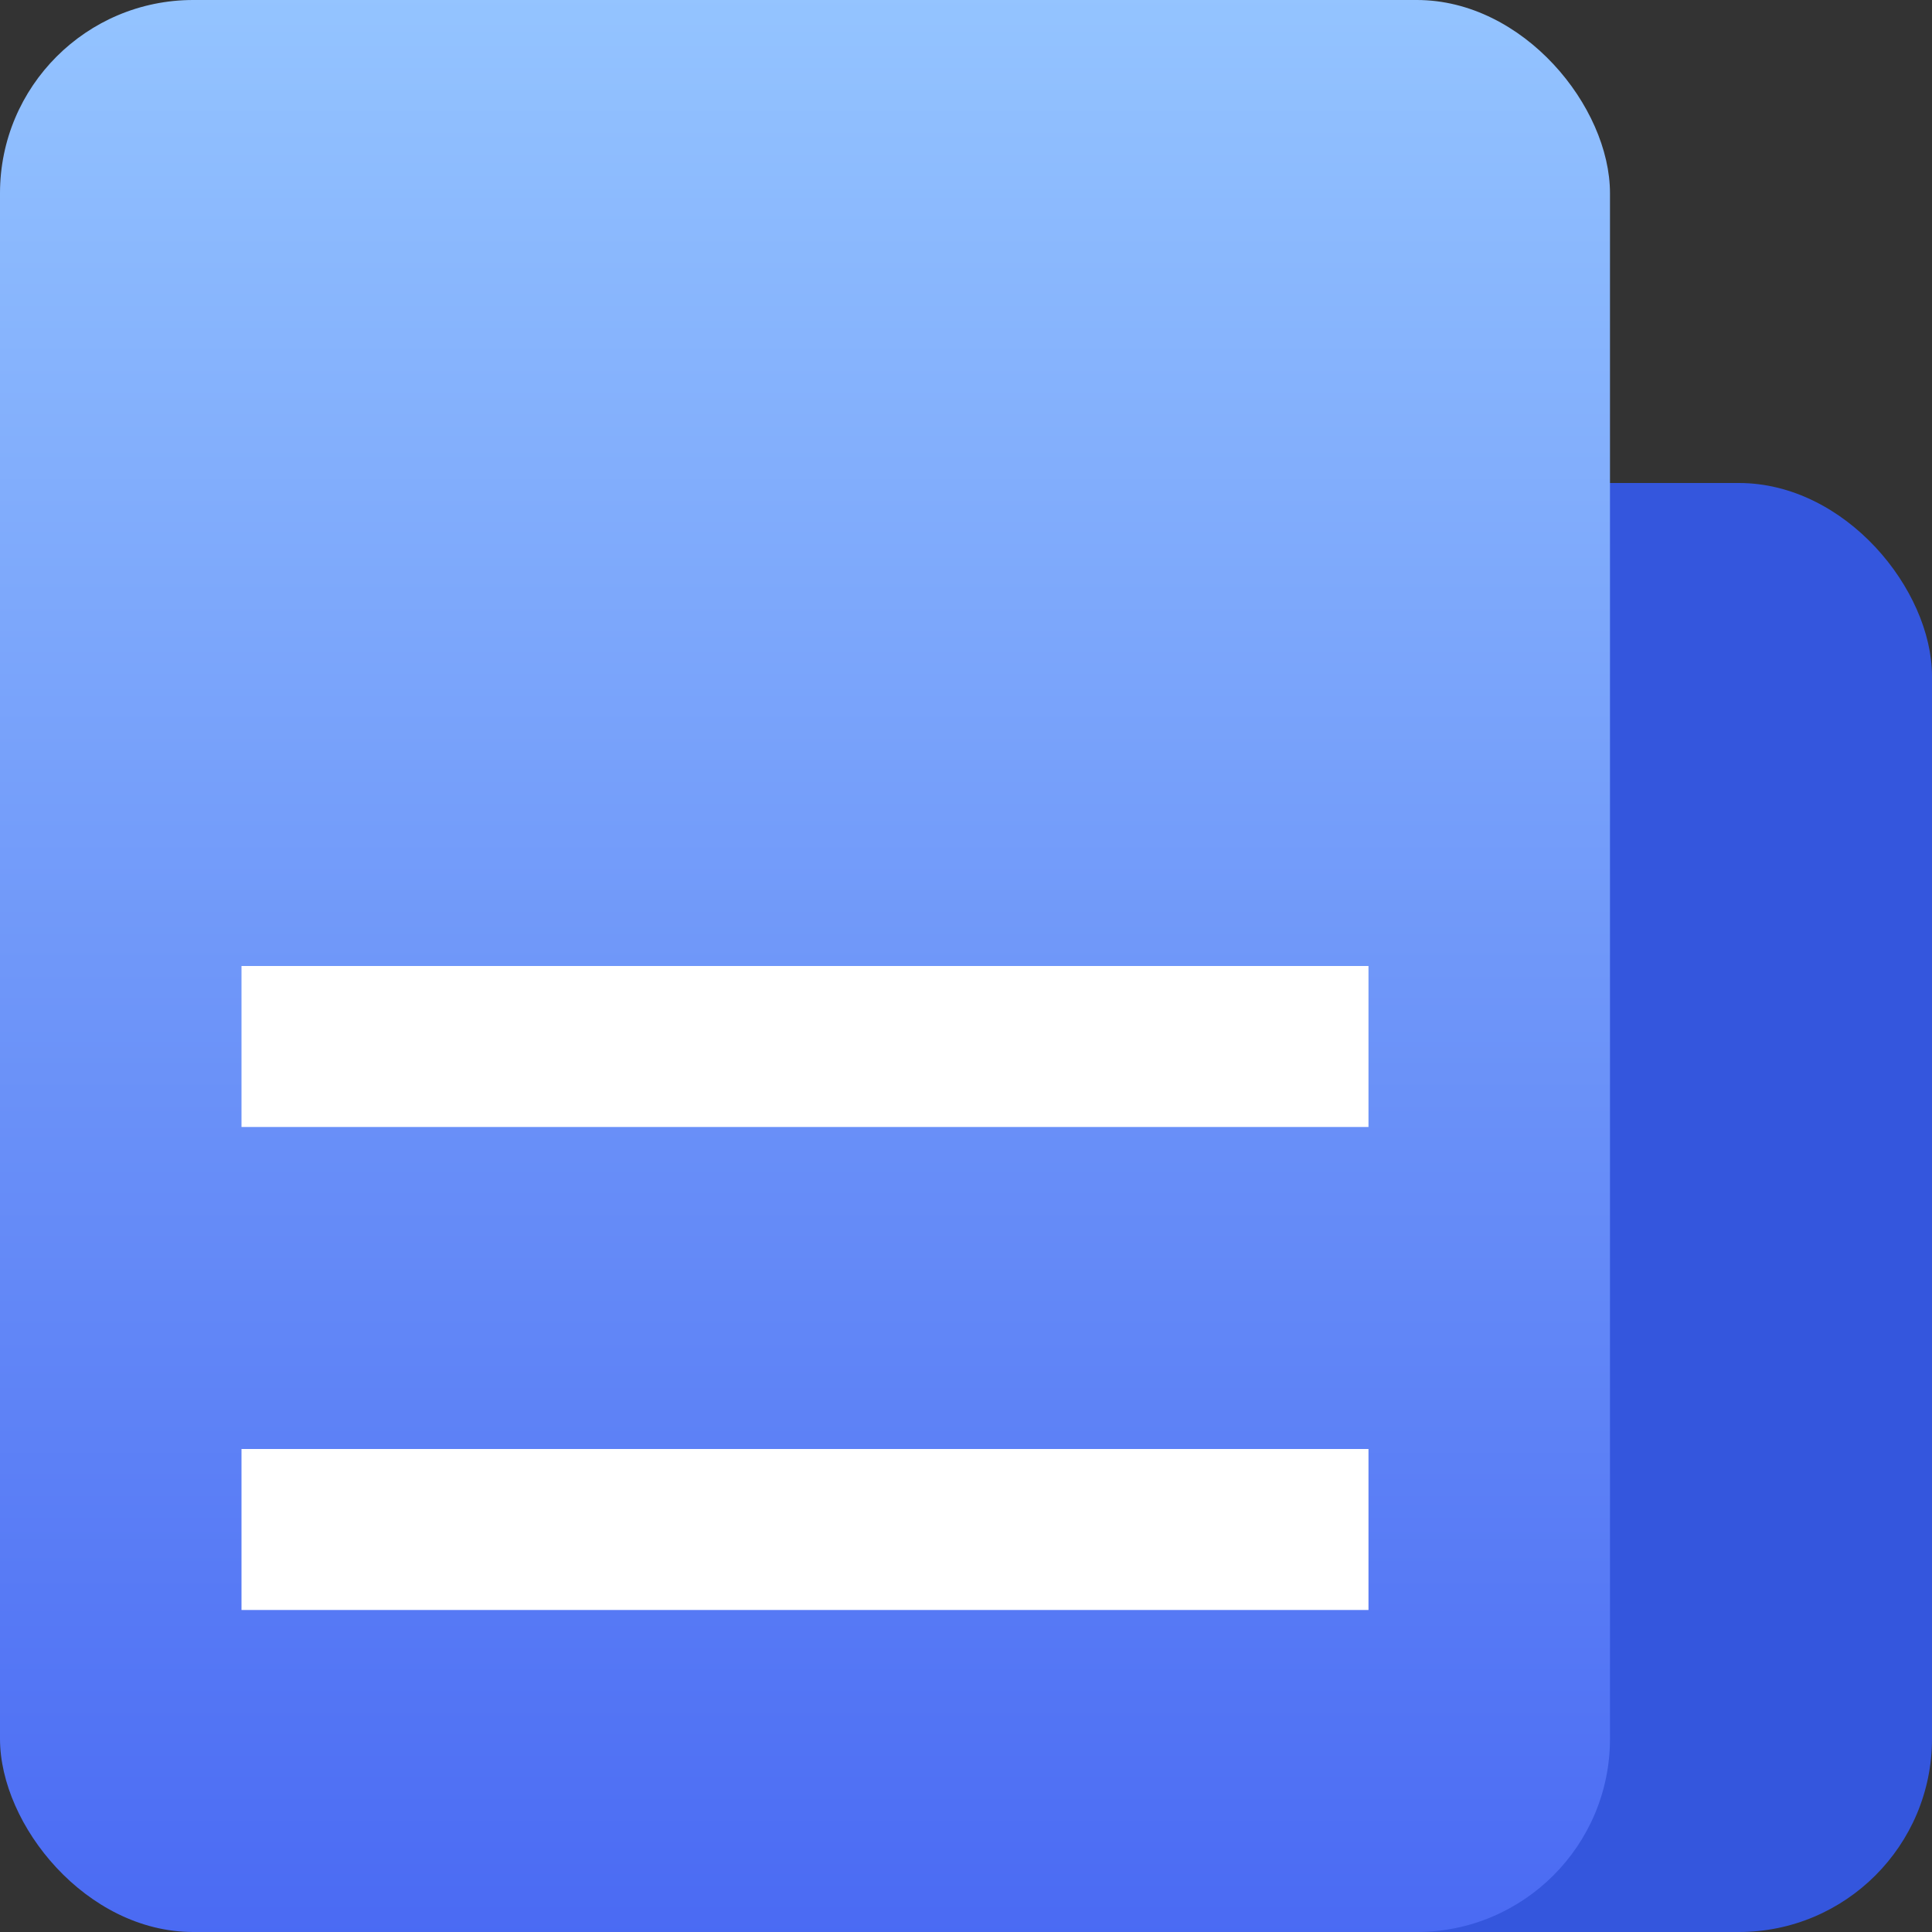
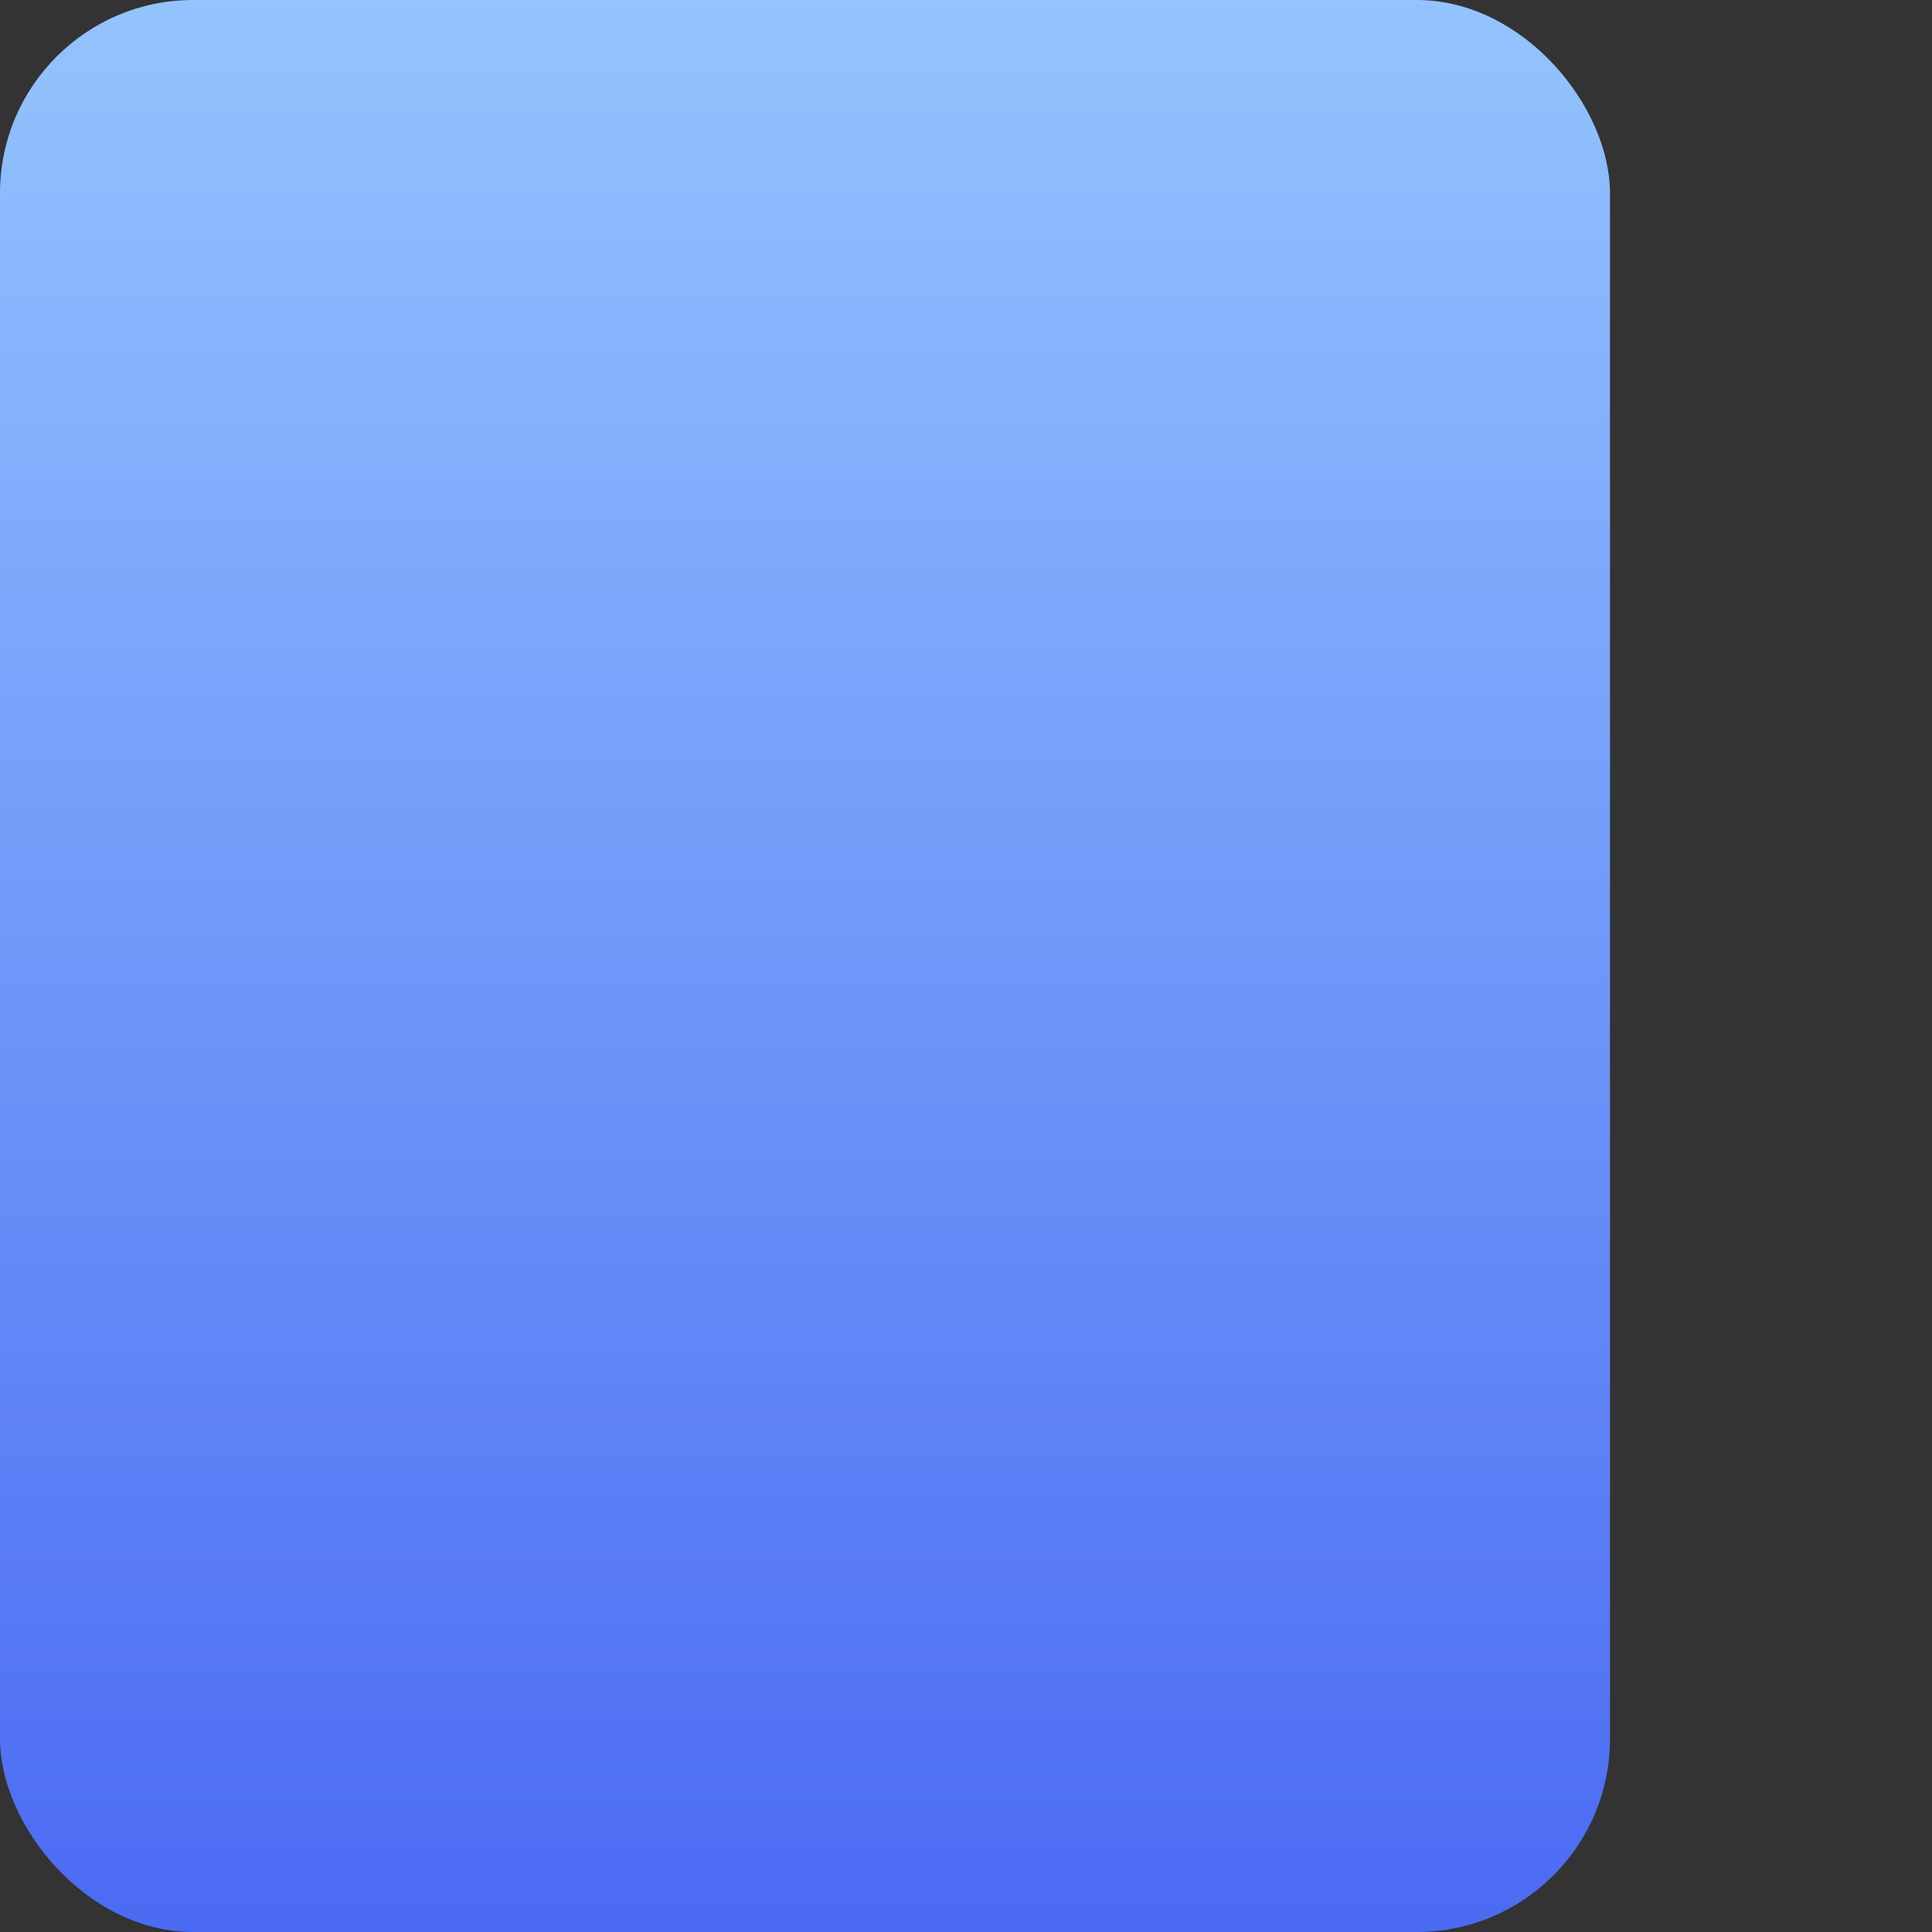
<svg xmlns="http://www.w3.org/2000/svg" width="40px" height="40px" viewBox="0 0 40 40" version="1.1">
  <rect x="0" y="0" width="40" height="40" fill="#333333" stroke="none" />
  <title>使用手册</title>
  <defs>
    <linearGradient x1="50%" y1="0%" x2="50%" y2="100%" id="linearGradient-1">
      <stop stop-color="#94C4FF" offset="0%" />
      <stop stop-color="#4A6AF3" offset="100%" />
    </linearGradient>
  </defs>
  <g id="文档教程" stroke="none" stroke-width="1" fill="none" fill-rule="evenodd">
    <g id="更新日志" transform="translate(-371, -124)">
      <g id="使用手册" transform="translate(371, 124)">
-         <rect id="矩形" fill="#3456DD" x="8.333" y="10" width="31.667" height="30" rx="4" />
        <rect id="矩形" fill="url(#linearGradient-1)" x="0" y="0" width="33.333" height="40" rx="4" />
-         <rect id="矩形" fill="#FFFFFF" x="5" y="20" width="23.333" height="3.333" />
-         <rect id="矩形" fill="#FFFFFF" x="5" y="30" width="23.333" height="3.333" />
      </g>
    </g>
  </g>
</svg>